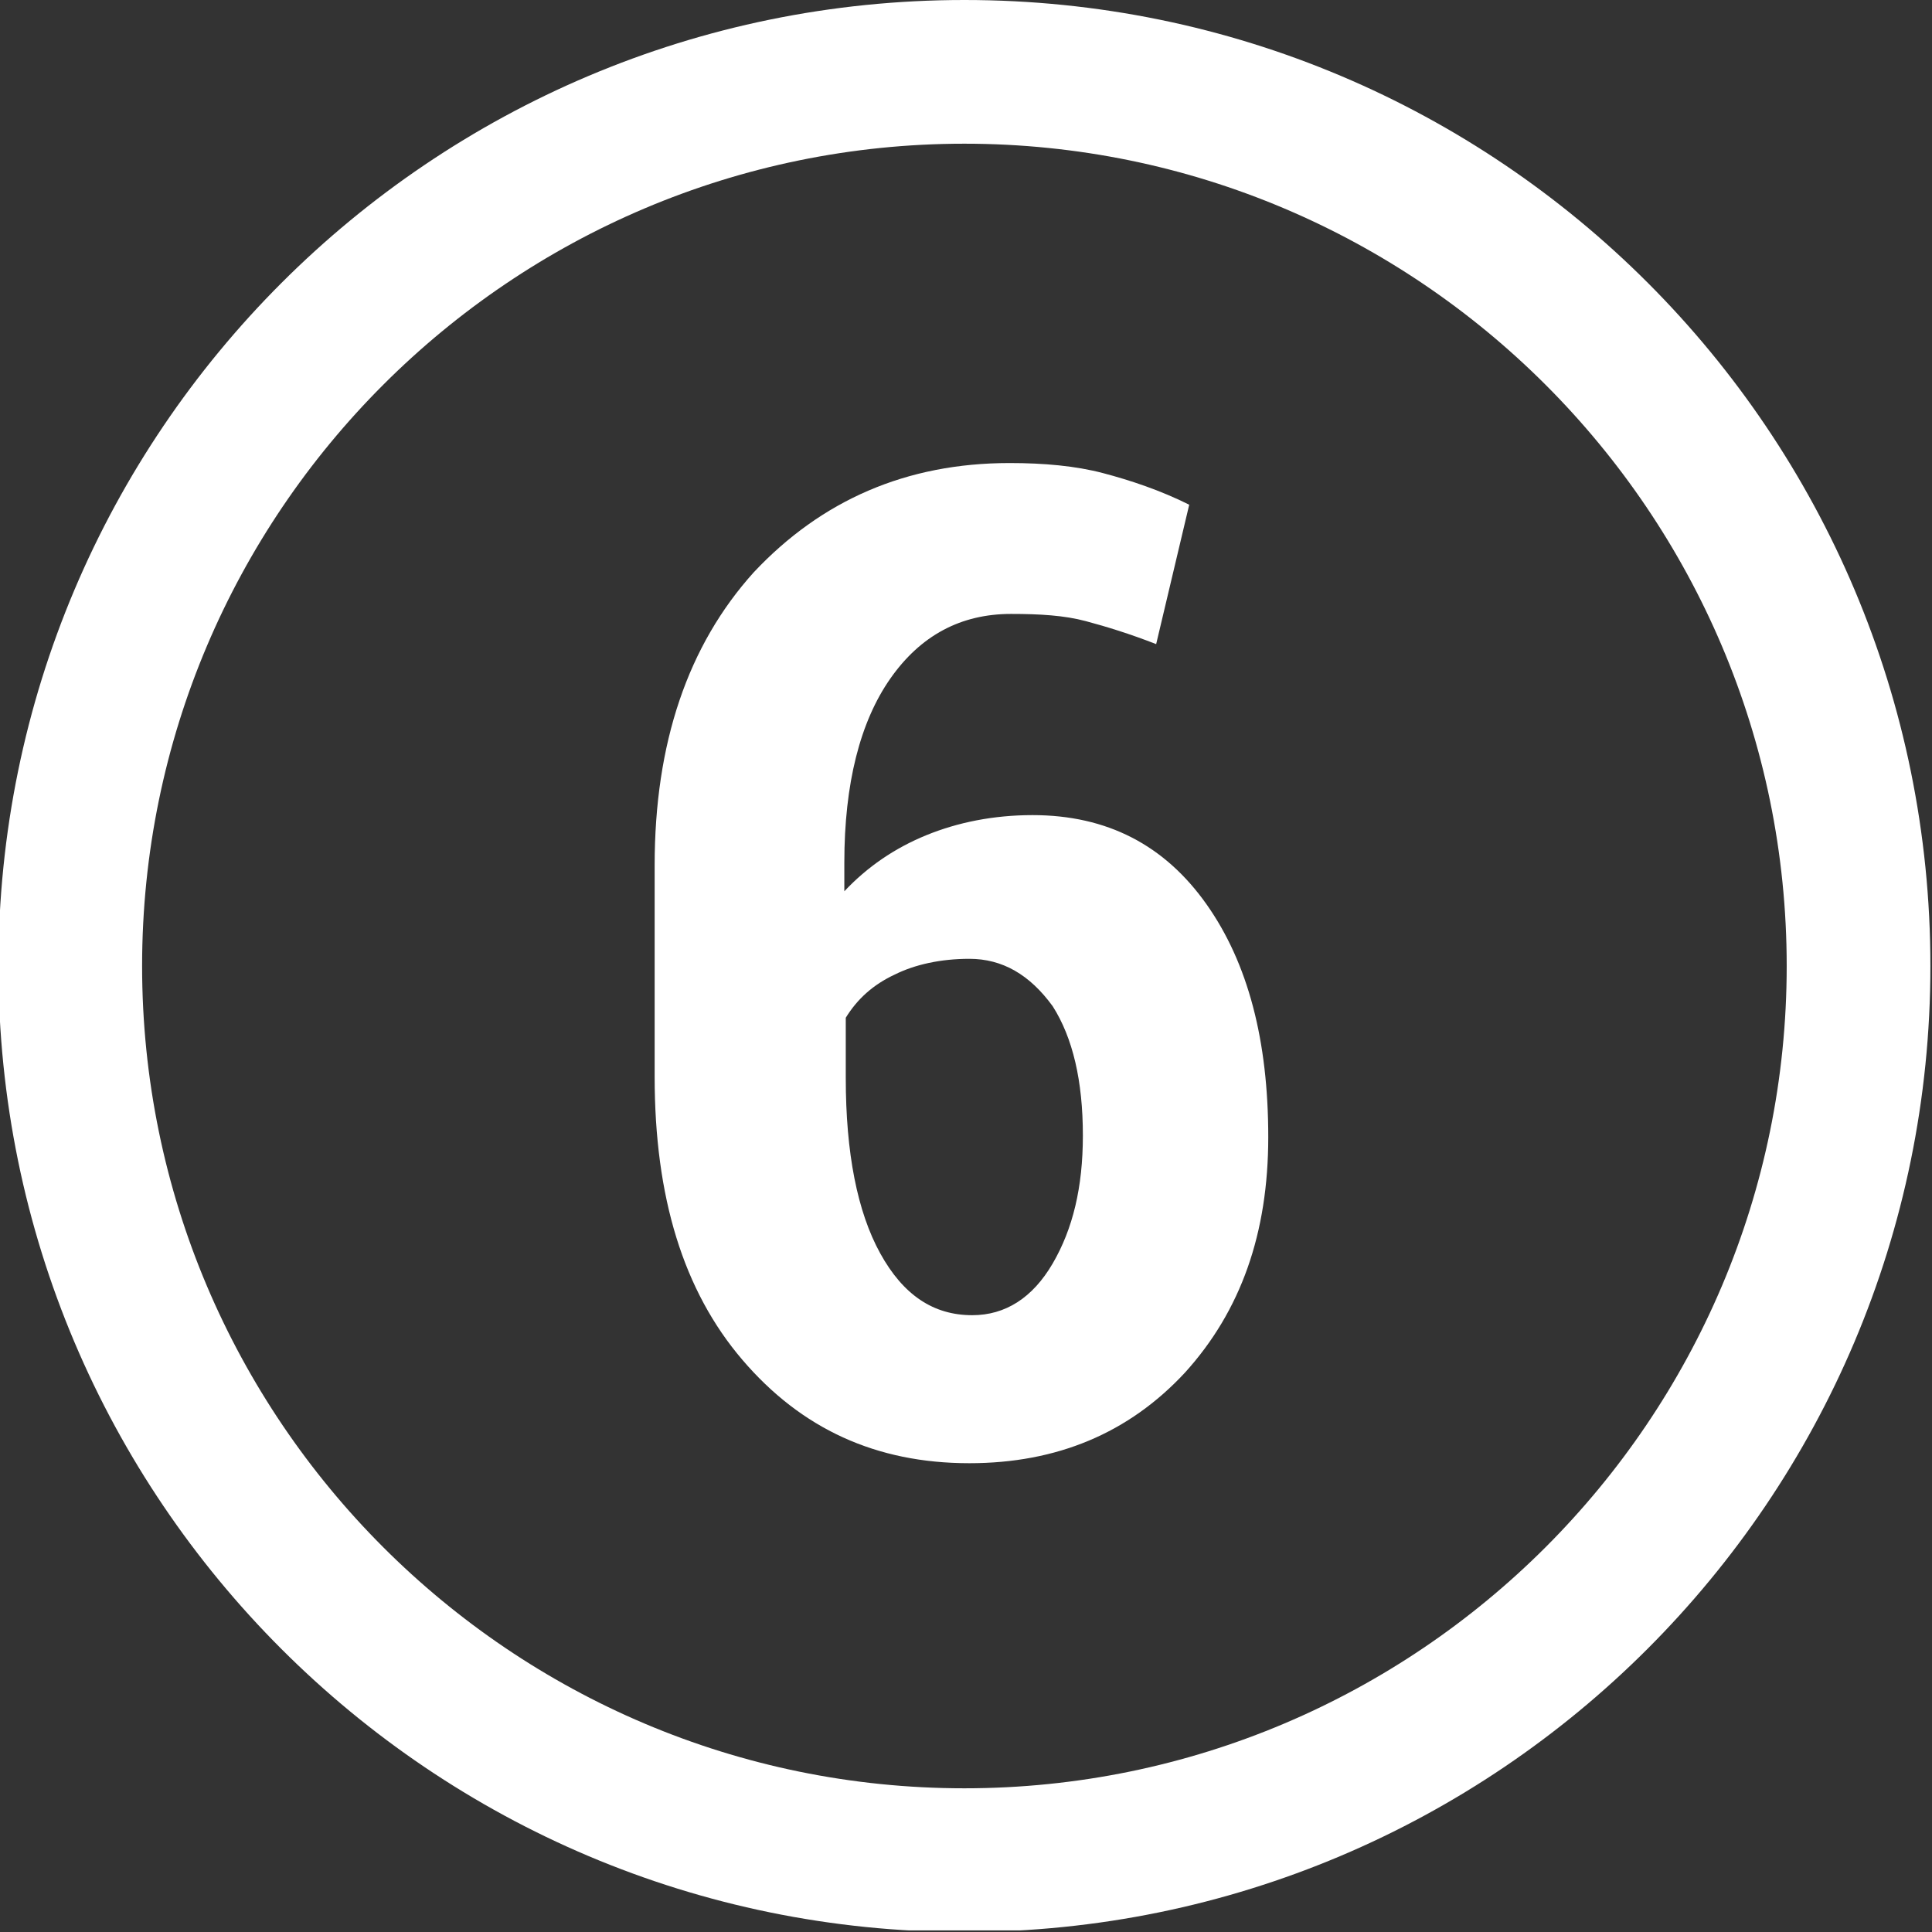
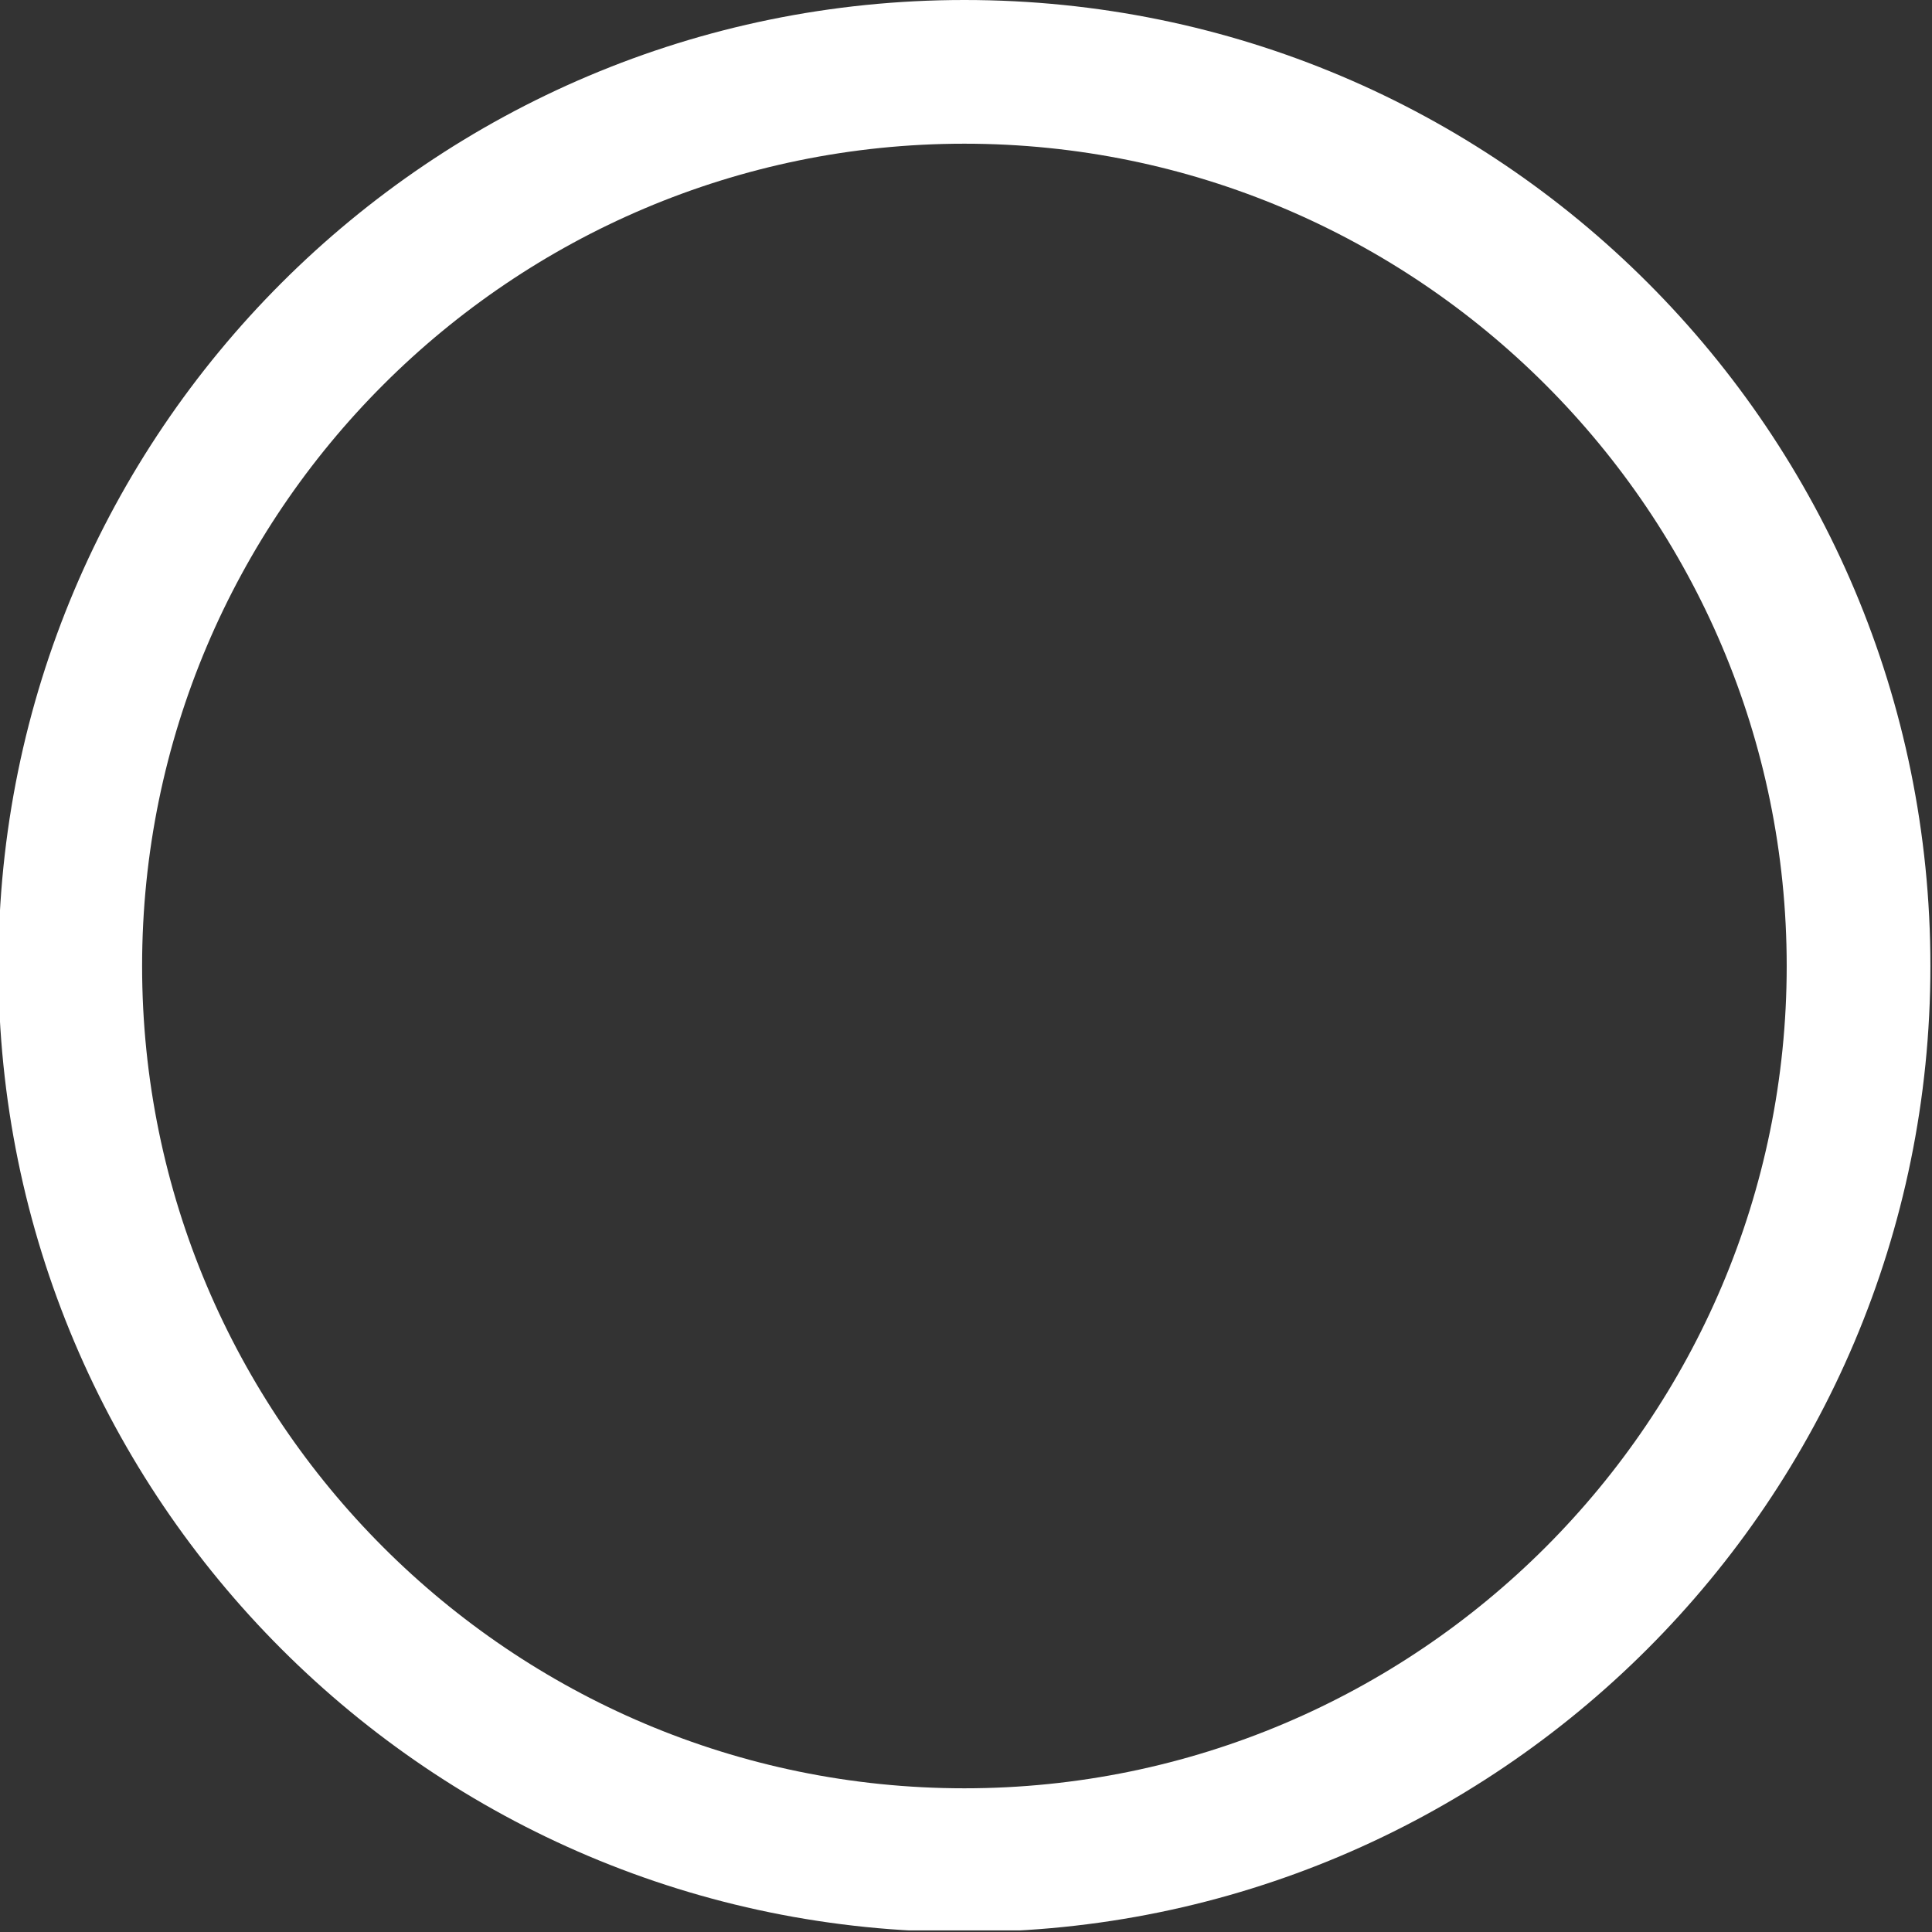
<svg xmlns="http://www.w3.org/2000/svg" width="121" height="121" viewBox="0 0 121 121" fill="none">
  <rect x="0" y="0" width="121" height="121" fill="#333333" stroke="none" />
  <g clip-path="url(#clip0_47_123)">
    <path d="M60.4 9C88.8 9 111.9 32.1 111.9 60.5C111.9 88.9 88.8 112 60.4 112C32 112 8.9 88.9 8.9 60.5C8.9 32.1 32 9 60.4 9ZM60.4 0C27 0 -0.1 27.1 -0.1 60.5C-0.1 93.9 27 121 60.4 121C93.8 121 120.9 93.9 120.9 60.5C120.9 27.1 93.9 0 60.4 0Z" fill="white" />
-     <path d="M63.23 29C65.39 29 67.37 29.18 69.08 29.63C70.79 30.08 72.68 30.71 74.48 31.61L72.41 40.34C70.79 39.71 69.35 39.26 68 38.9C66.65 38.54 65.12 38.45 63.32 38.45C60.17 38.45 57.65 39.8 55.76 42.5C53.87 45.2 52.88 49.07 52.88 54.02V55.82C54.32 54.29 56.03 53.12 58.01 52.31C59.99 51.5 62.24 51.05 64.67 51.05C69.35 51.05 72.95 52.94 75.56 56.63C78.17 60.32 79.43 65.18 79.43 71.21C79.43 77.24 77.72 82.1 74.21 85.97C70.7 89.75 66.2 91.64 60.71 91.64C54.86 91.64 50.18 89.48 46.49 85.16C42.8 80.84 41 74.99 41 67.43V54.2C41 46.55 43.07 40.43 47.21 35.84C51.44 31.34 56.75 29 63.23 29ZM60.71 60.05C58.91 60.05 57.29 60.41 56.03 61.04C54.68 61.67 53.69 62.57 52.97 63.74V67.52C52.97 72.2 53.69 75.89 55.13 78.5C56.57 81.11 58.46 82.37 60.89 82.37C62.96 82.37 64.67 81.29 65.93 79.13C67.19 76.97 67.82 74.36 67.82 71.12C67.82 67.7 67.19 65 65.93 63.02C64.49 61.04 62.78 60.05 60.71 60.05Z" fill="white" />
  </g>
  <defs>
    <clipPath id="clip0_47_123">
      <rect width="120.9" height="120.9" fill="white" />
    </clipPath>
  </defs>
</svg>